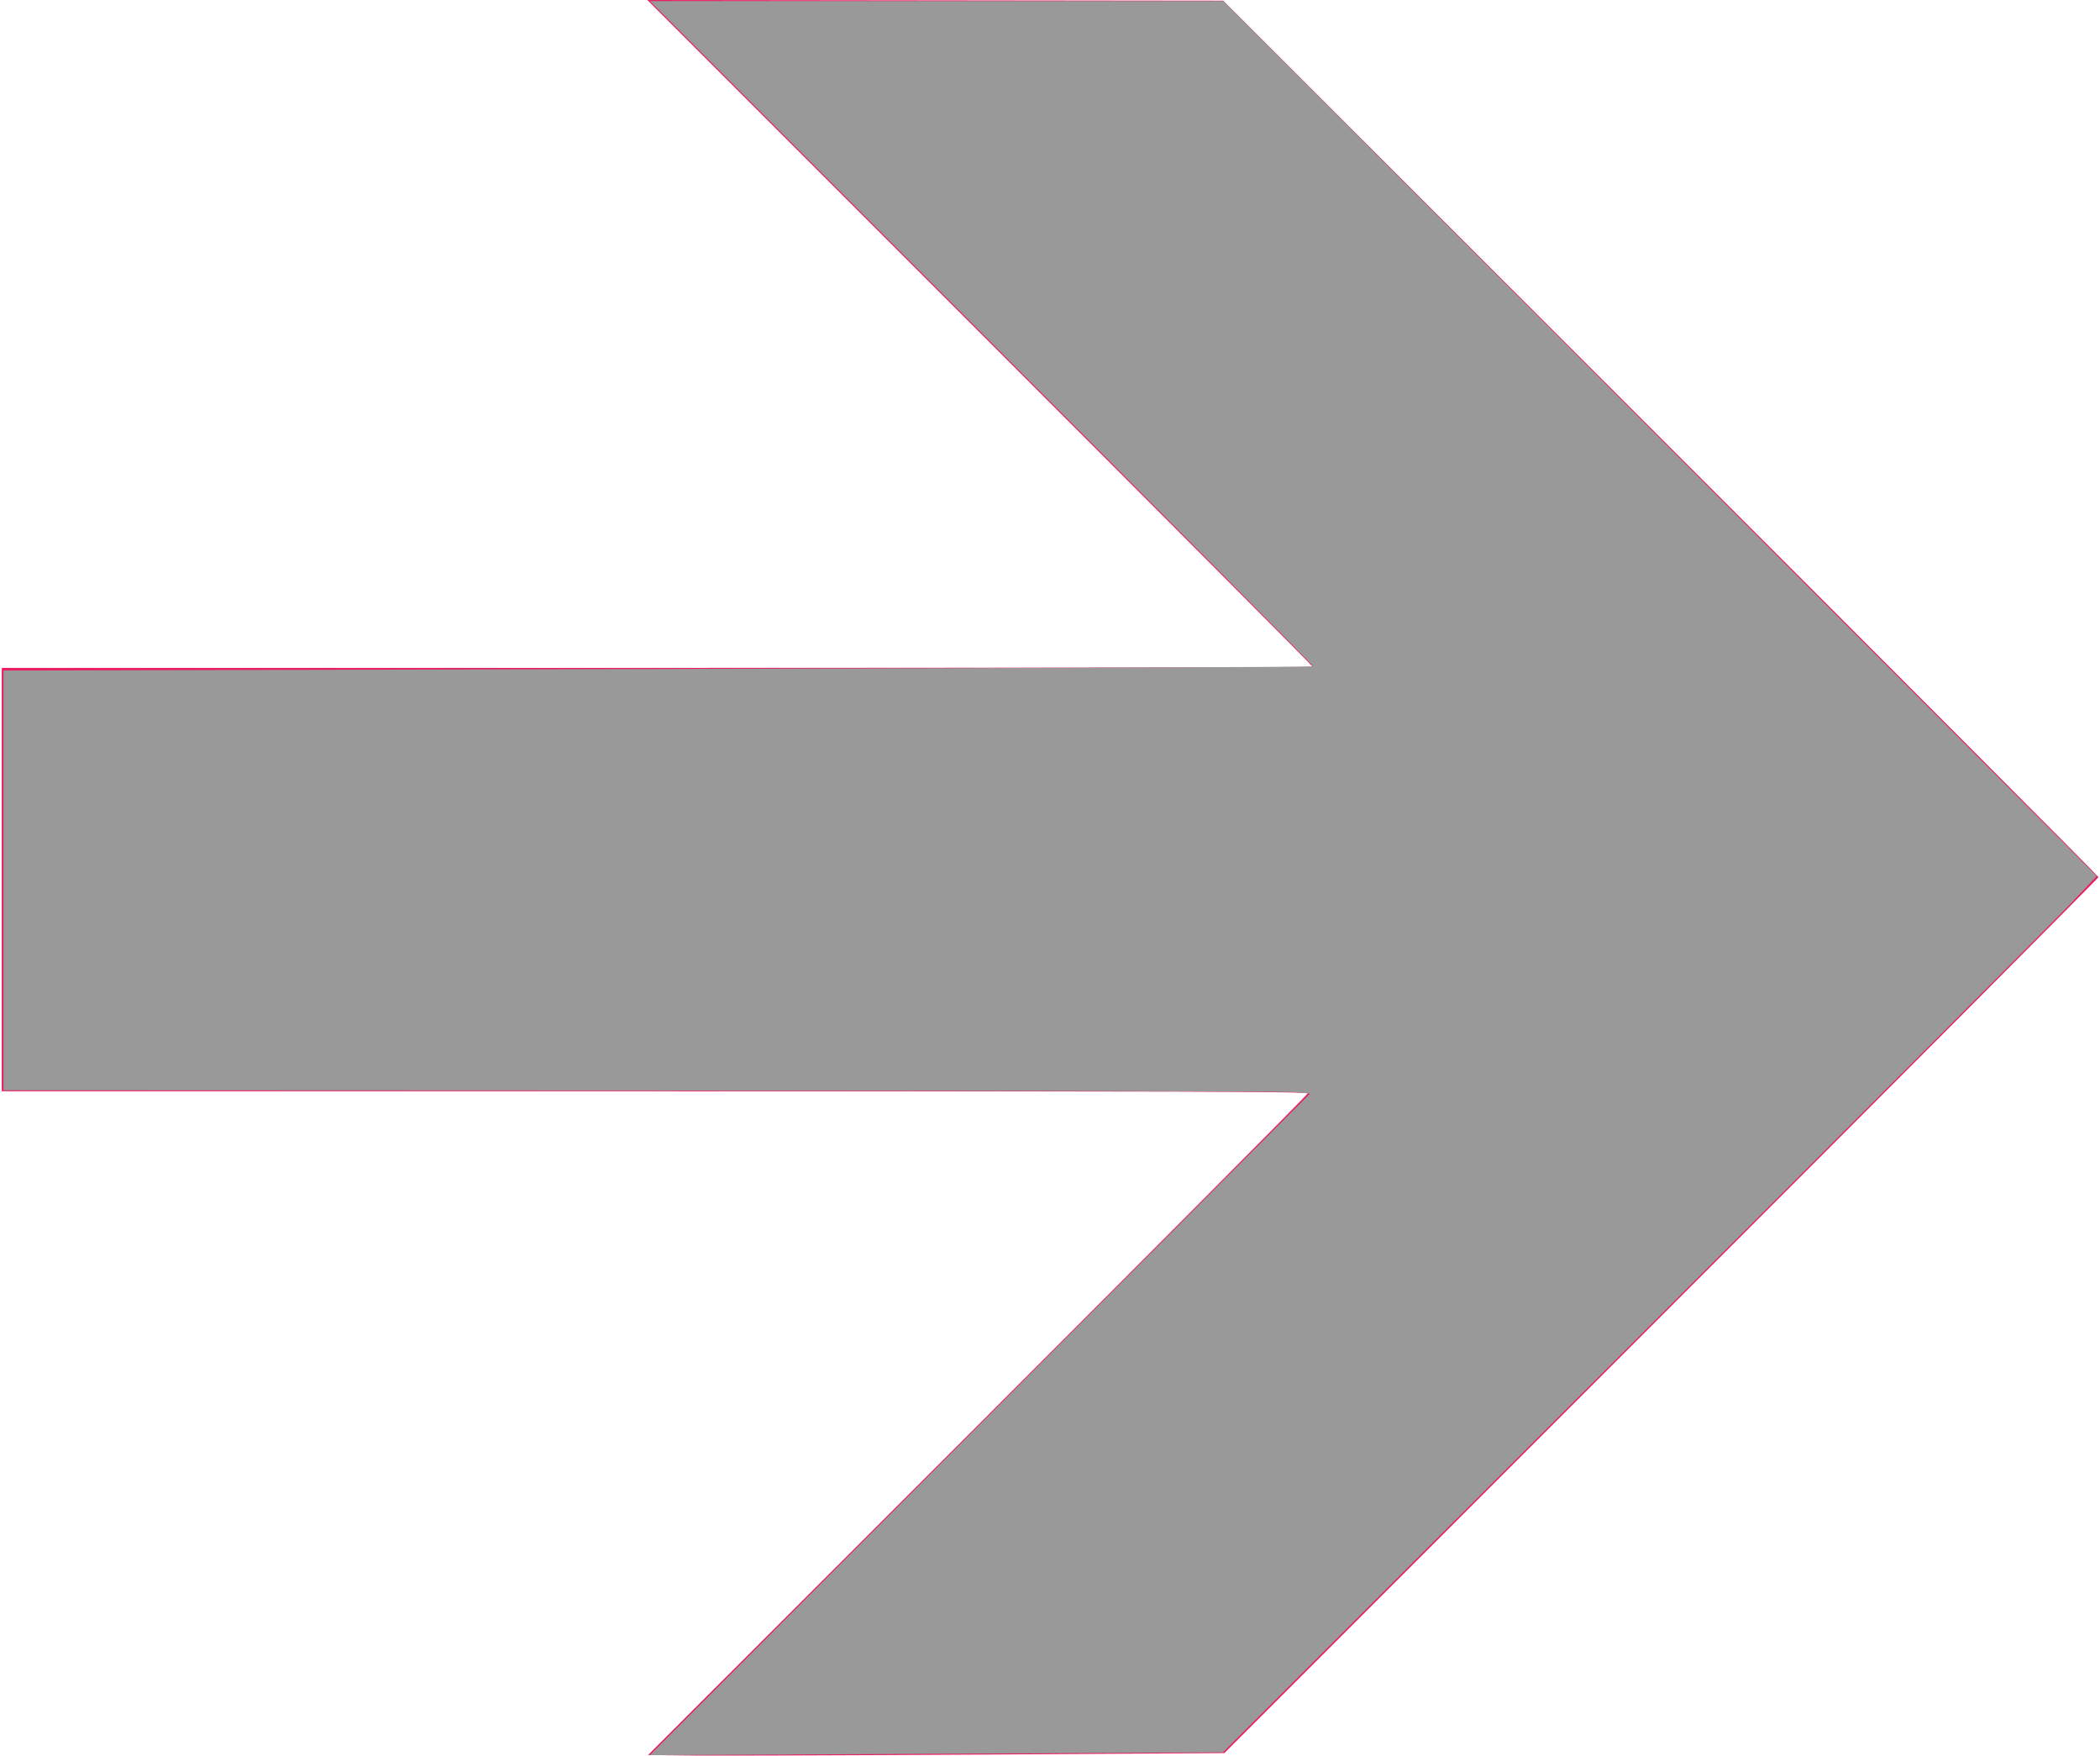
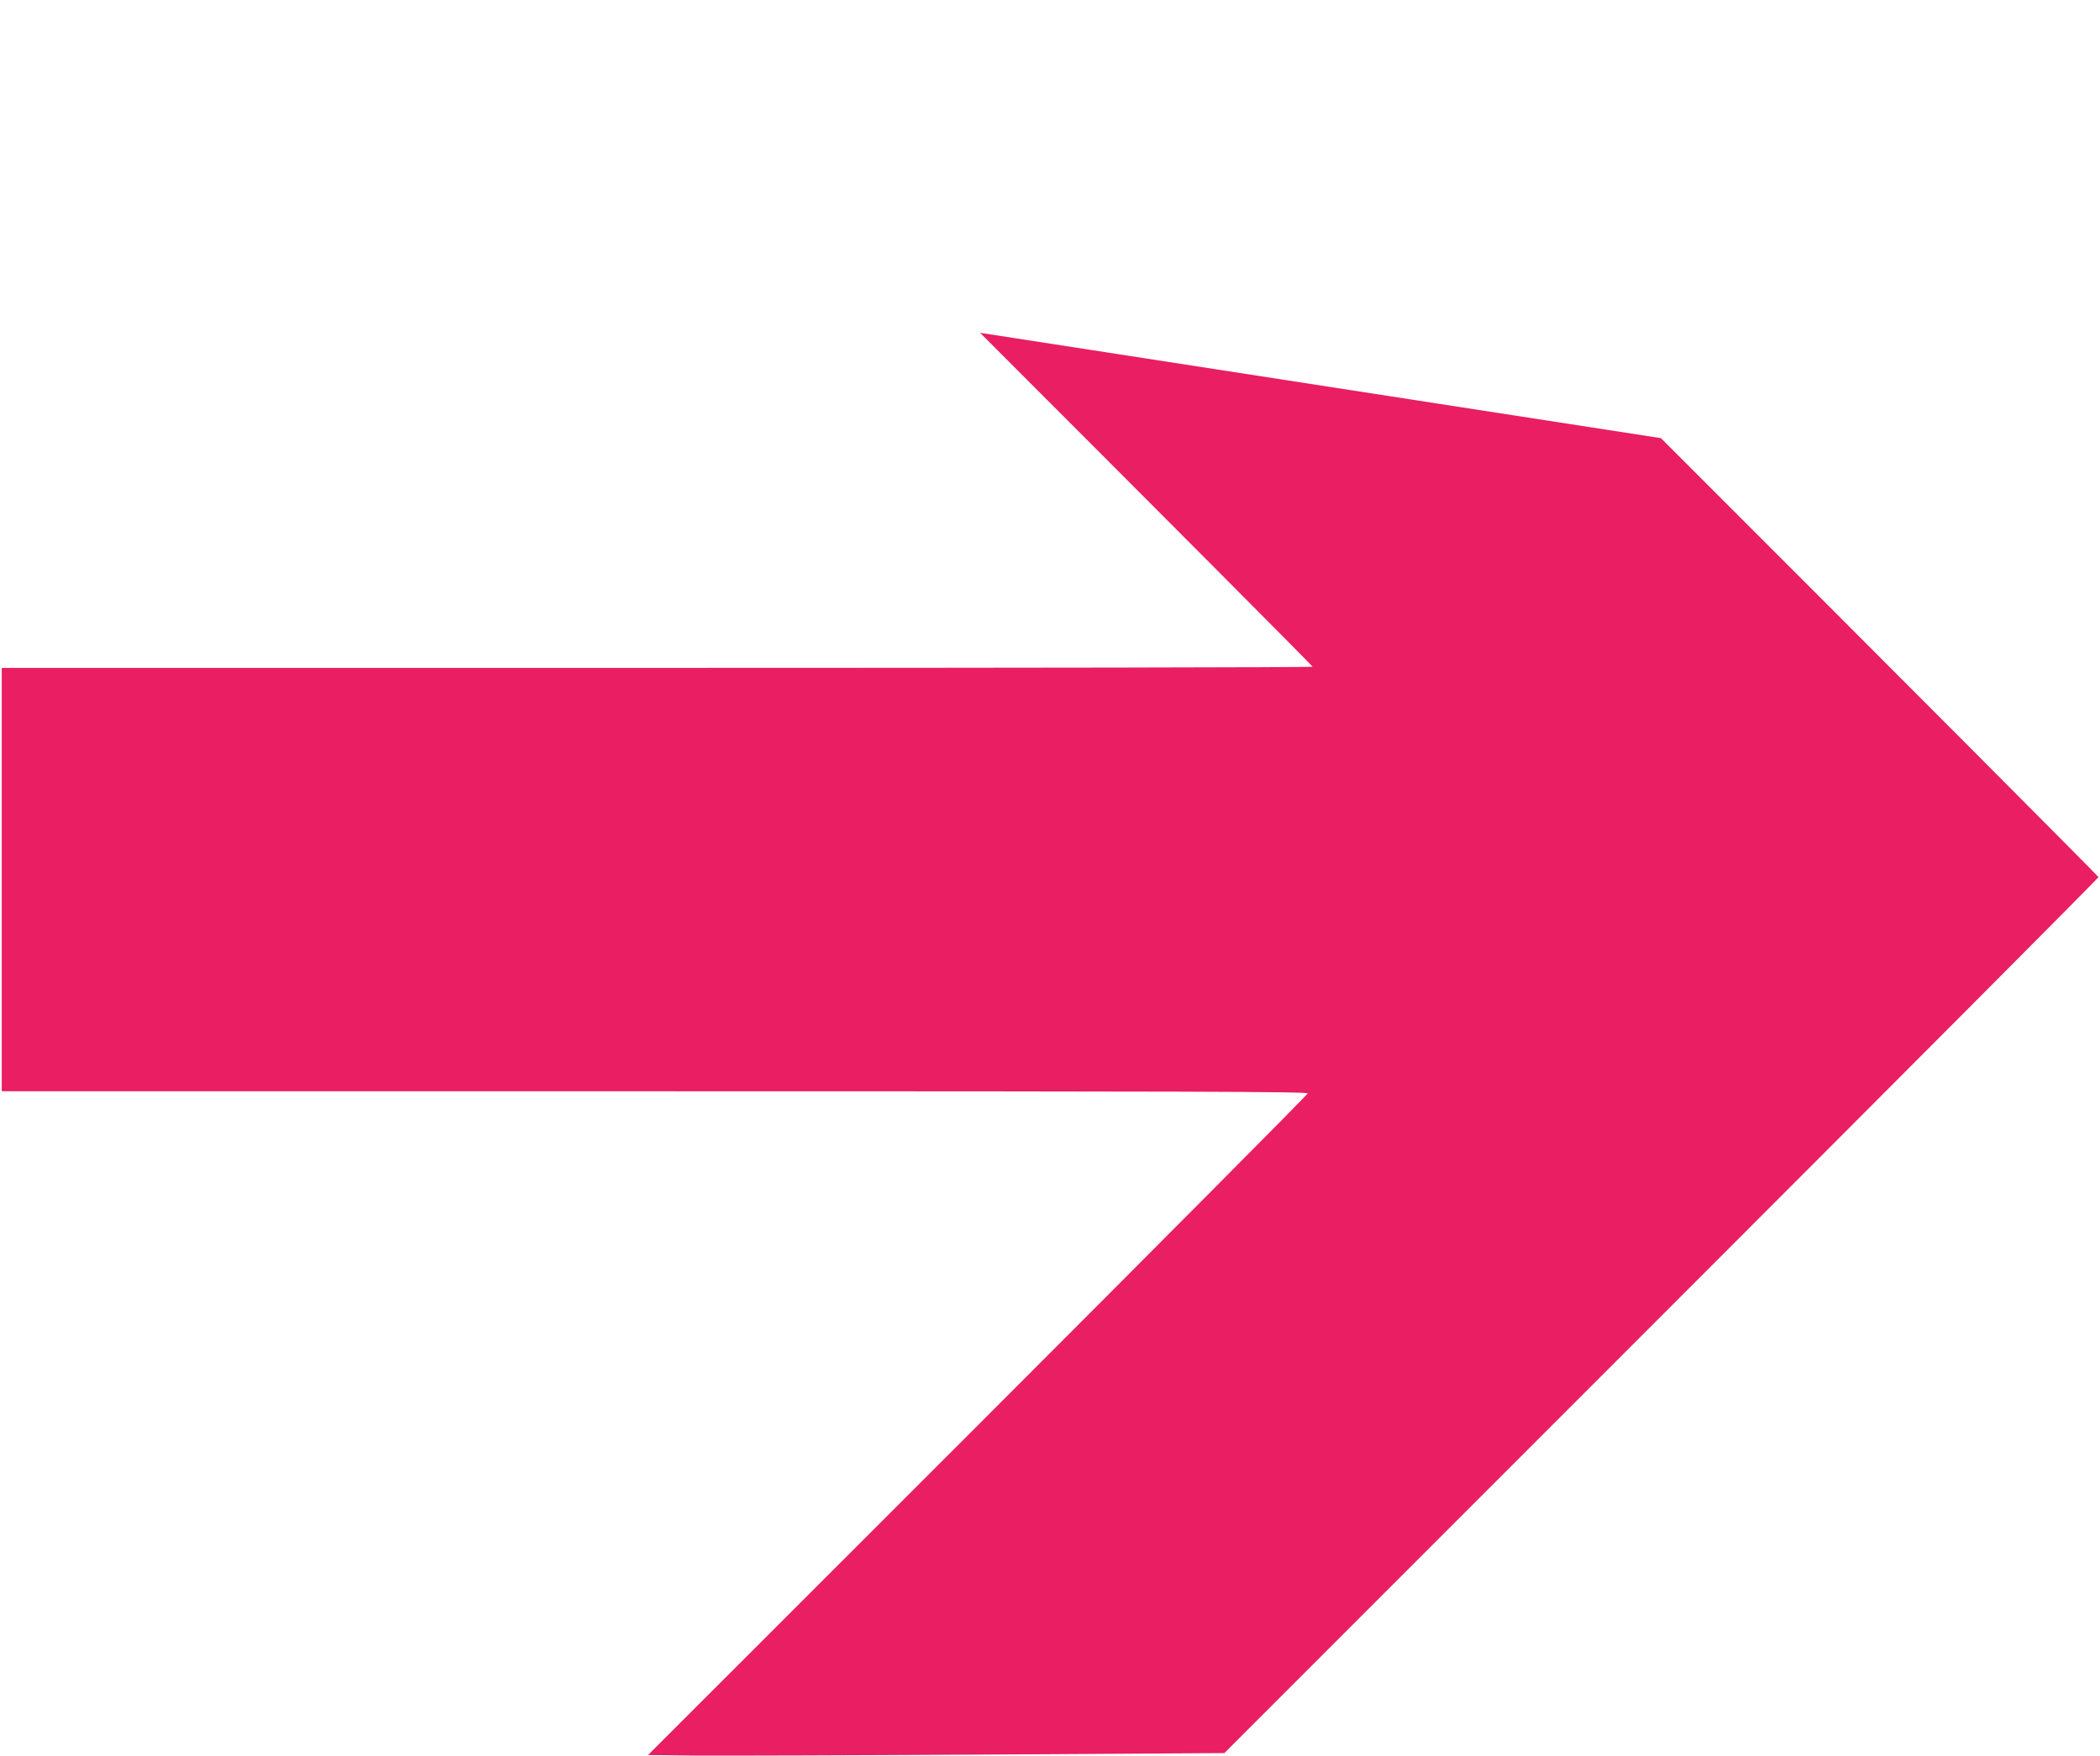
<svg xmlns="http://www.w3.org/2000/svg" xmlns:ns1="http://sodipodi.sourceforge.net/DTD/sodipodi-0.dtd" xmlns:ns2="http://www.inkscape.org/namespaces/inkscape" version="1.0" width="1280pt" height="1070pt" viewBox="0 0 1280 1070" preserveAspectRatio="xMidYMid meet" id="svg26" ns1:docname="pfeil_gr.svg" ns2:version="1.0 (4035a4fb49, 2020-05-01)">
  <defs id="defs30" />
  <ns1:namedview ns2:document-rotation="0" pagecolor="#ffffff" bordercolor="#666666" borderopacity="1" objecttolerance="10" gridtolerance="10" guidetolerance="10" ns2:pageopacity="0" ns2:pageshadow="2" ns2:window-width="1920" ns2:window-height="1017" id="namedview28" showgrid="false" ns2:zoom="0.5796729" ns2:cx="853.33333" ns2:cy="713.33333" ns2:window-x="-8" ns2:window-y="-8" ns2:window-maximized="1" ns2:current-layer="svg26" />
  <g transform="matrix(-0.1,0,0,-0.1,1281.068,1070)" fill="#e91e63" stroke="none" id="g24">
-     <path d="M 2687,8030 C 1220,6564 20,5360 20,5355 20,5349 1219,4146 2684,2681 L 5348,17 6807,8 C 7609,3 8399,1 8563,2 L 8861,5 6850,2015 C 5745,3120 4840,4030 4840,4037 c 0,11 773,13 3980,13 h 3980 V 5340 6630 H 8805 c -2197,0 -3995,3 -3995,7 0,5 912,920 2027,2035 l 2028,2028 -1755,-2 -1755,-2 z" id="path22" />
+     <path d="M 2687,8030 C 1220,6564 20,5360 20,5355 20,5349 1219,4146 2684,2681 L 5348,17 6807,8 C 7609,3 8399,1 8563,2 L 8861,5 6850,2015 C 5745,3120 4840,4030 4840,4037 c 0,11 773,13 3980,13 h 3980 V 5340 6630 H 8805 c -2197,0 -3995,3 -3995,7 0,5 912,920 2027,2035 z" id="path22" />
  </g>
-   <path style="fill:#999999;stroke-width:1.725" d="m 796.405,1157.325 268.255,-268.798 -12.938,-1.116 c -7.116,-0.614 -246.022,-1.217 -530.903,-1.341 L 2.854,885.844 V 715.327 544.81 l 531.746,-1.256 c 292.46,-0.691 532.11,-1.62 532.555,-2.065 0.445,-0.445 -120.648,-122.268 -269.096,-270.718 L 528.154,0.863 H 761.225 994.295 L 1349.166,356.325 1704.037,711.787 l -20.704,21.906 c -11.387,12.048 -171.161,172.253 -355.053,356.012 l -334.349,334.106 -232.89,1.156 -232.89,1.156 z" id="path34" transform="scale(0.75)" />
</svg>